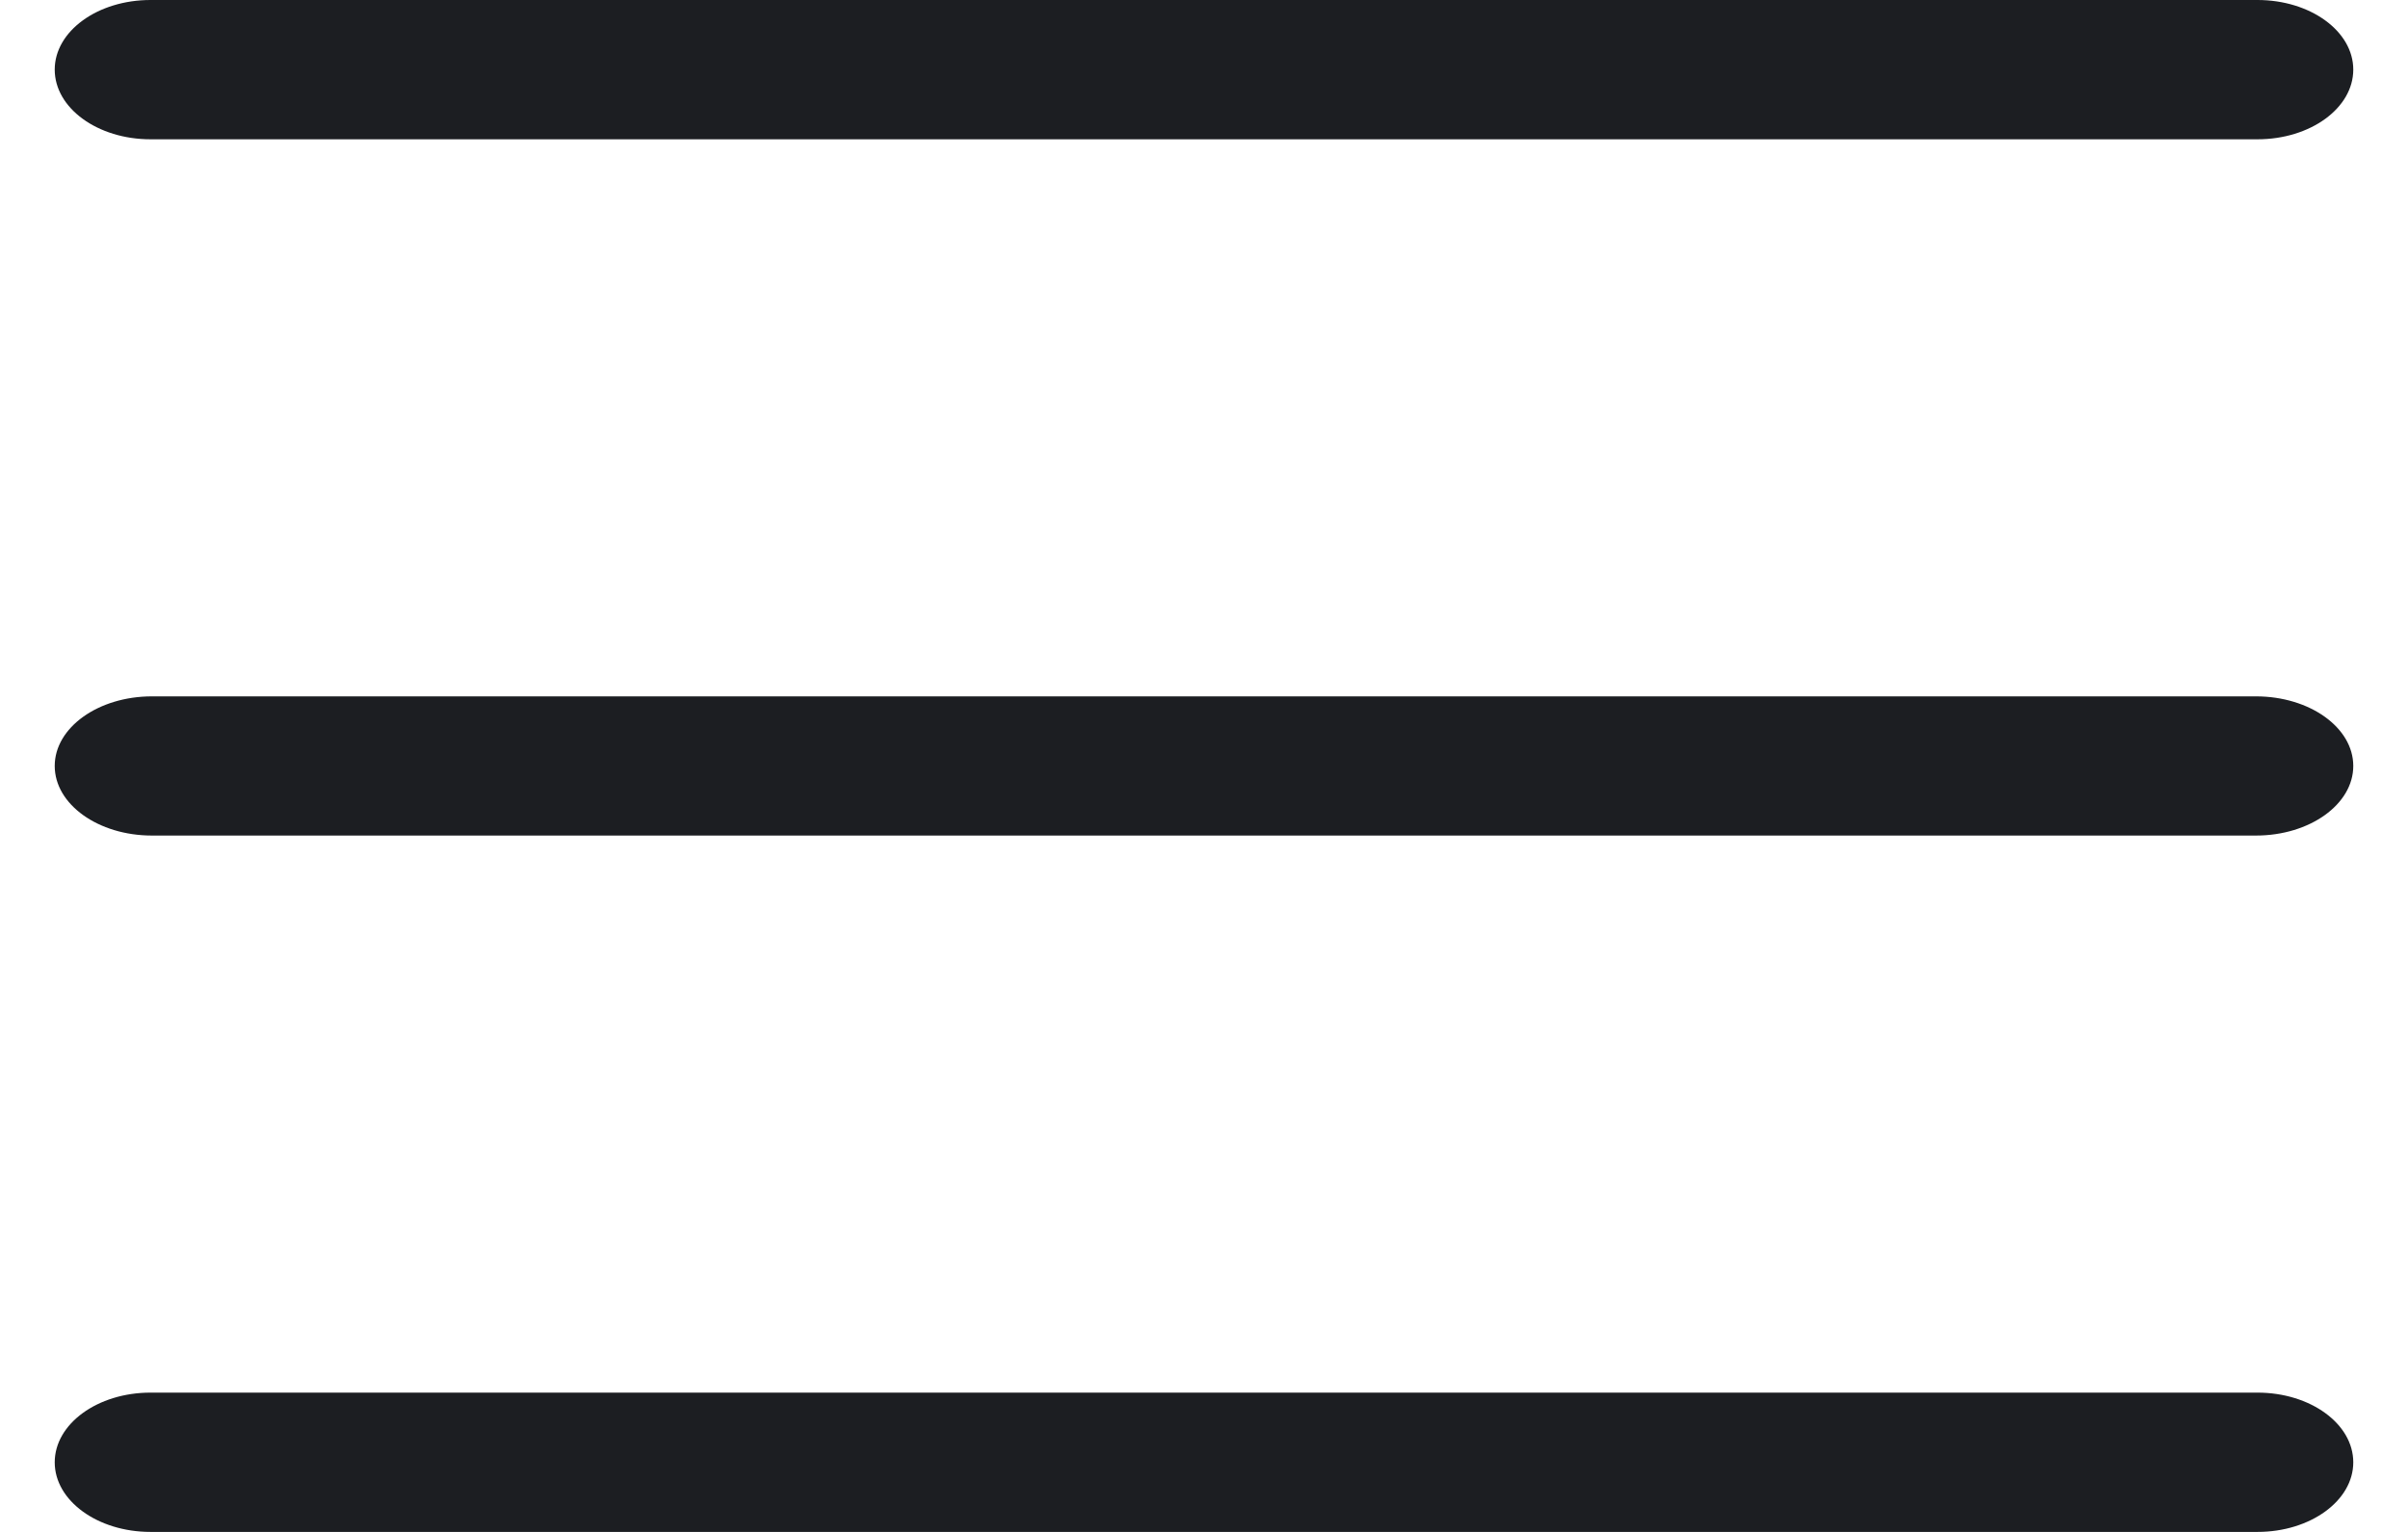
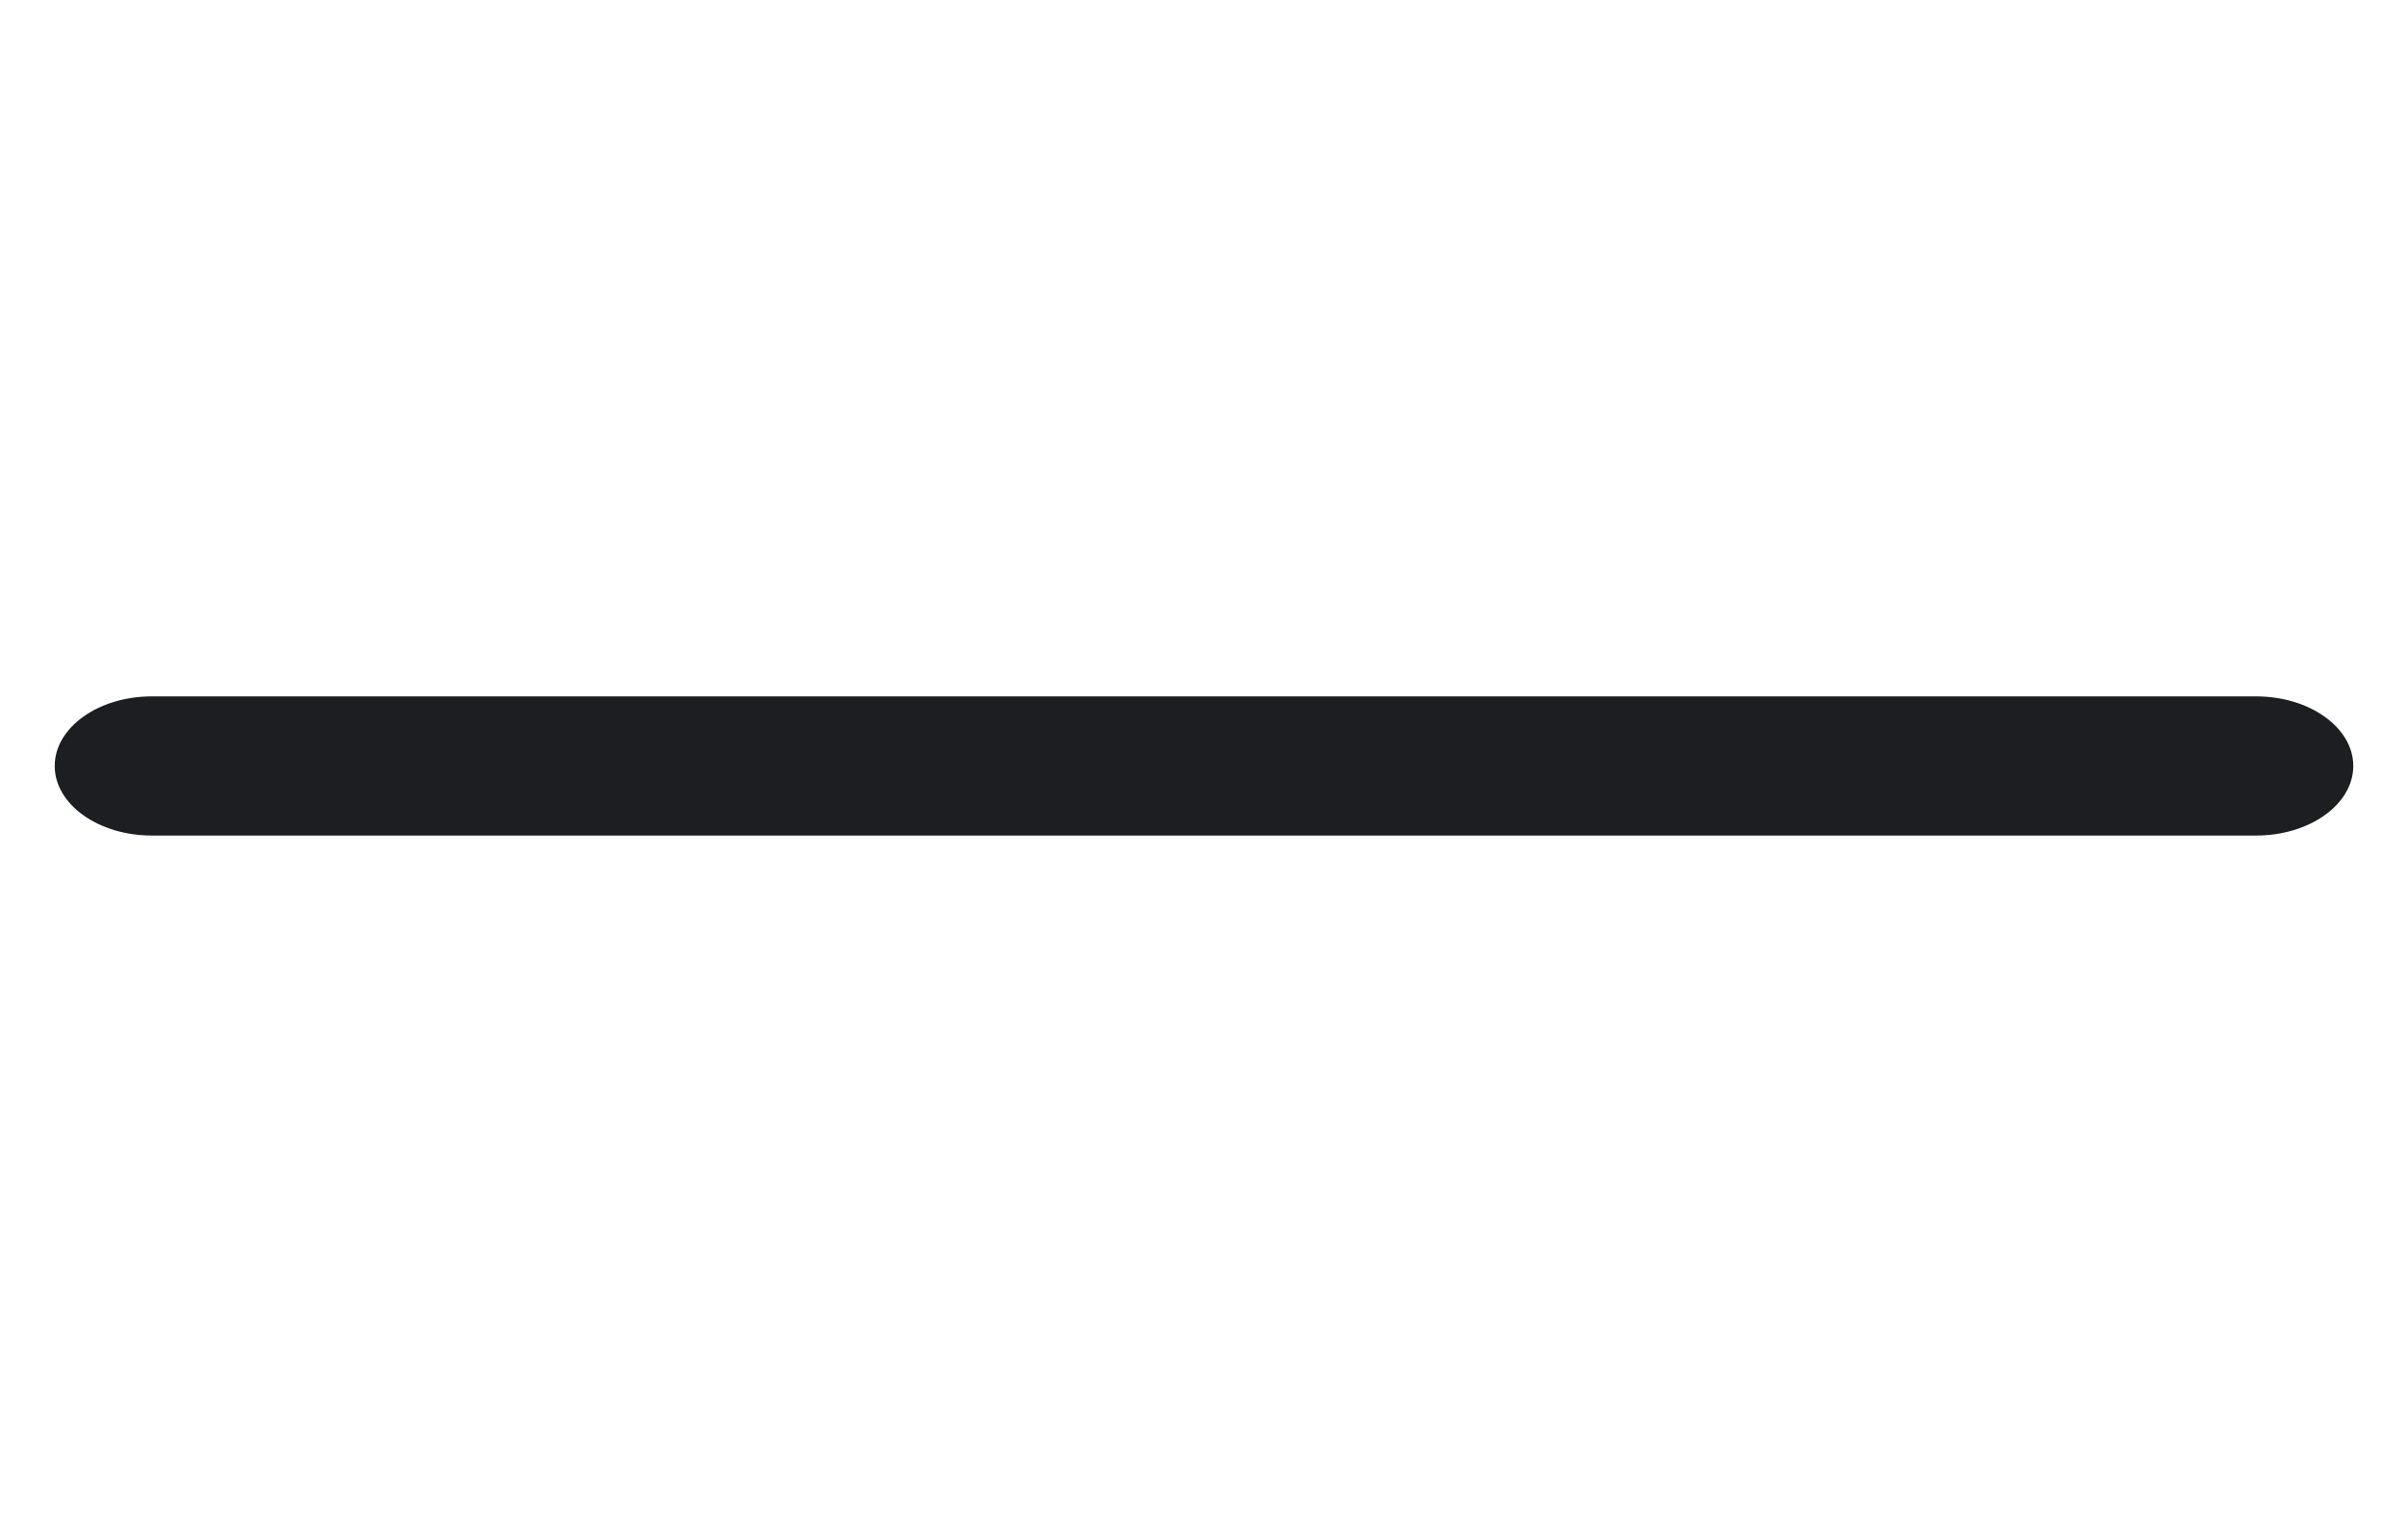
<svg xmlns="http://www.w3.org/2000/svg" width="22" height="14" viewBox="0 0 22 14" fill="none">
-   <path d="M20.625 0H1.375C0.892 0 0.5 0.285 0.5 0.636C0.5 0.988 0.892 1.273 1.375 1.273H20.625C21.108 1.273 21.5 0.988 21.5 0.636C21.5 0.285 21.108 0 20.625 0Z" fill="#1C1E22" />
  <path d="M20.611 6.364H1.388C0.898 6.364 0.5 6.649 0.5 7C0.5 7.351 0.898 7.636 1.388 7.636H20.611C21.102 7.636 21.5 7.351 21.5 7C21.5 6.649 21.102 6.364 20.611 6.364Z" fill="#1C1E22" />
-   <path d="M20.625 12.727H1.375C0.892 12.727 0.5 13.012 0.5 13.364C0.5 13.715 0.892 14 1.375 14H20.625C21.108 14 21.5 13.715 21.5 13.364C21.5 13.012 21.108 12.727 20.625 12.727Z" fill="#1C1E22" />
</svg>